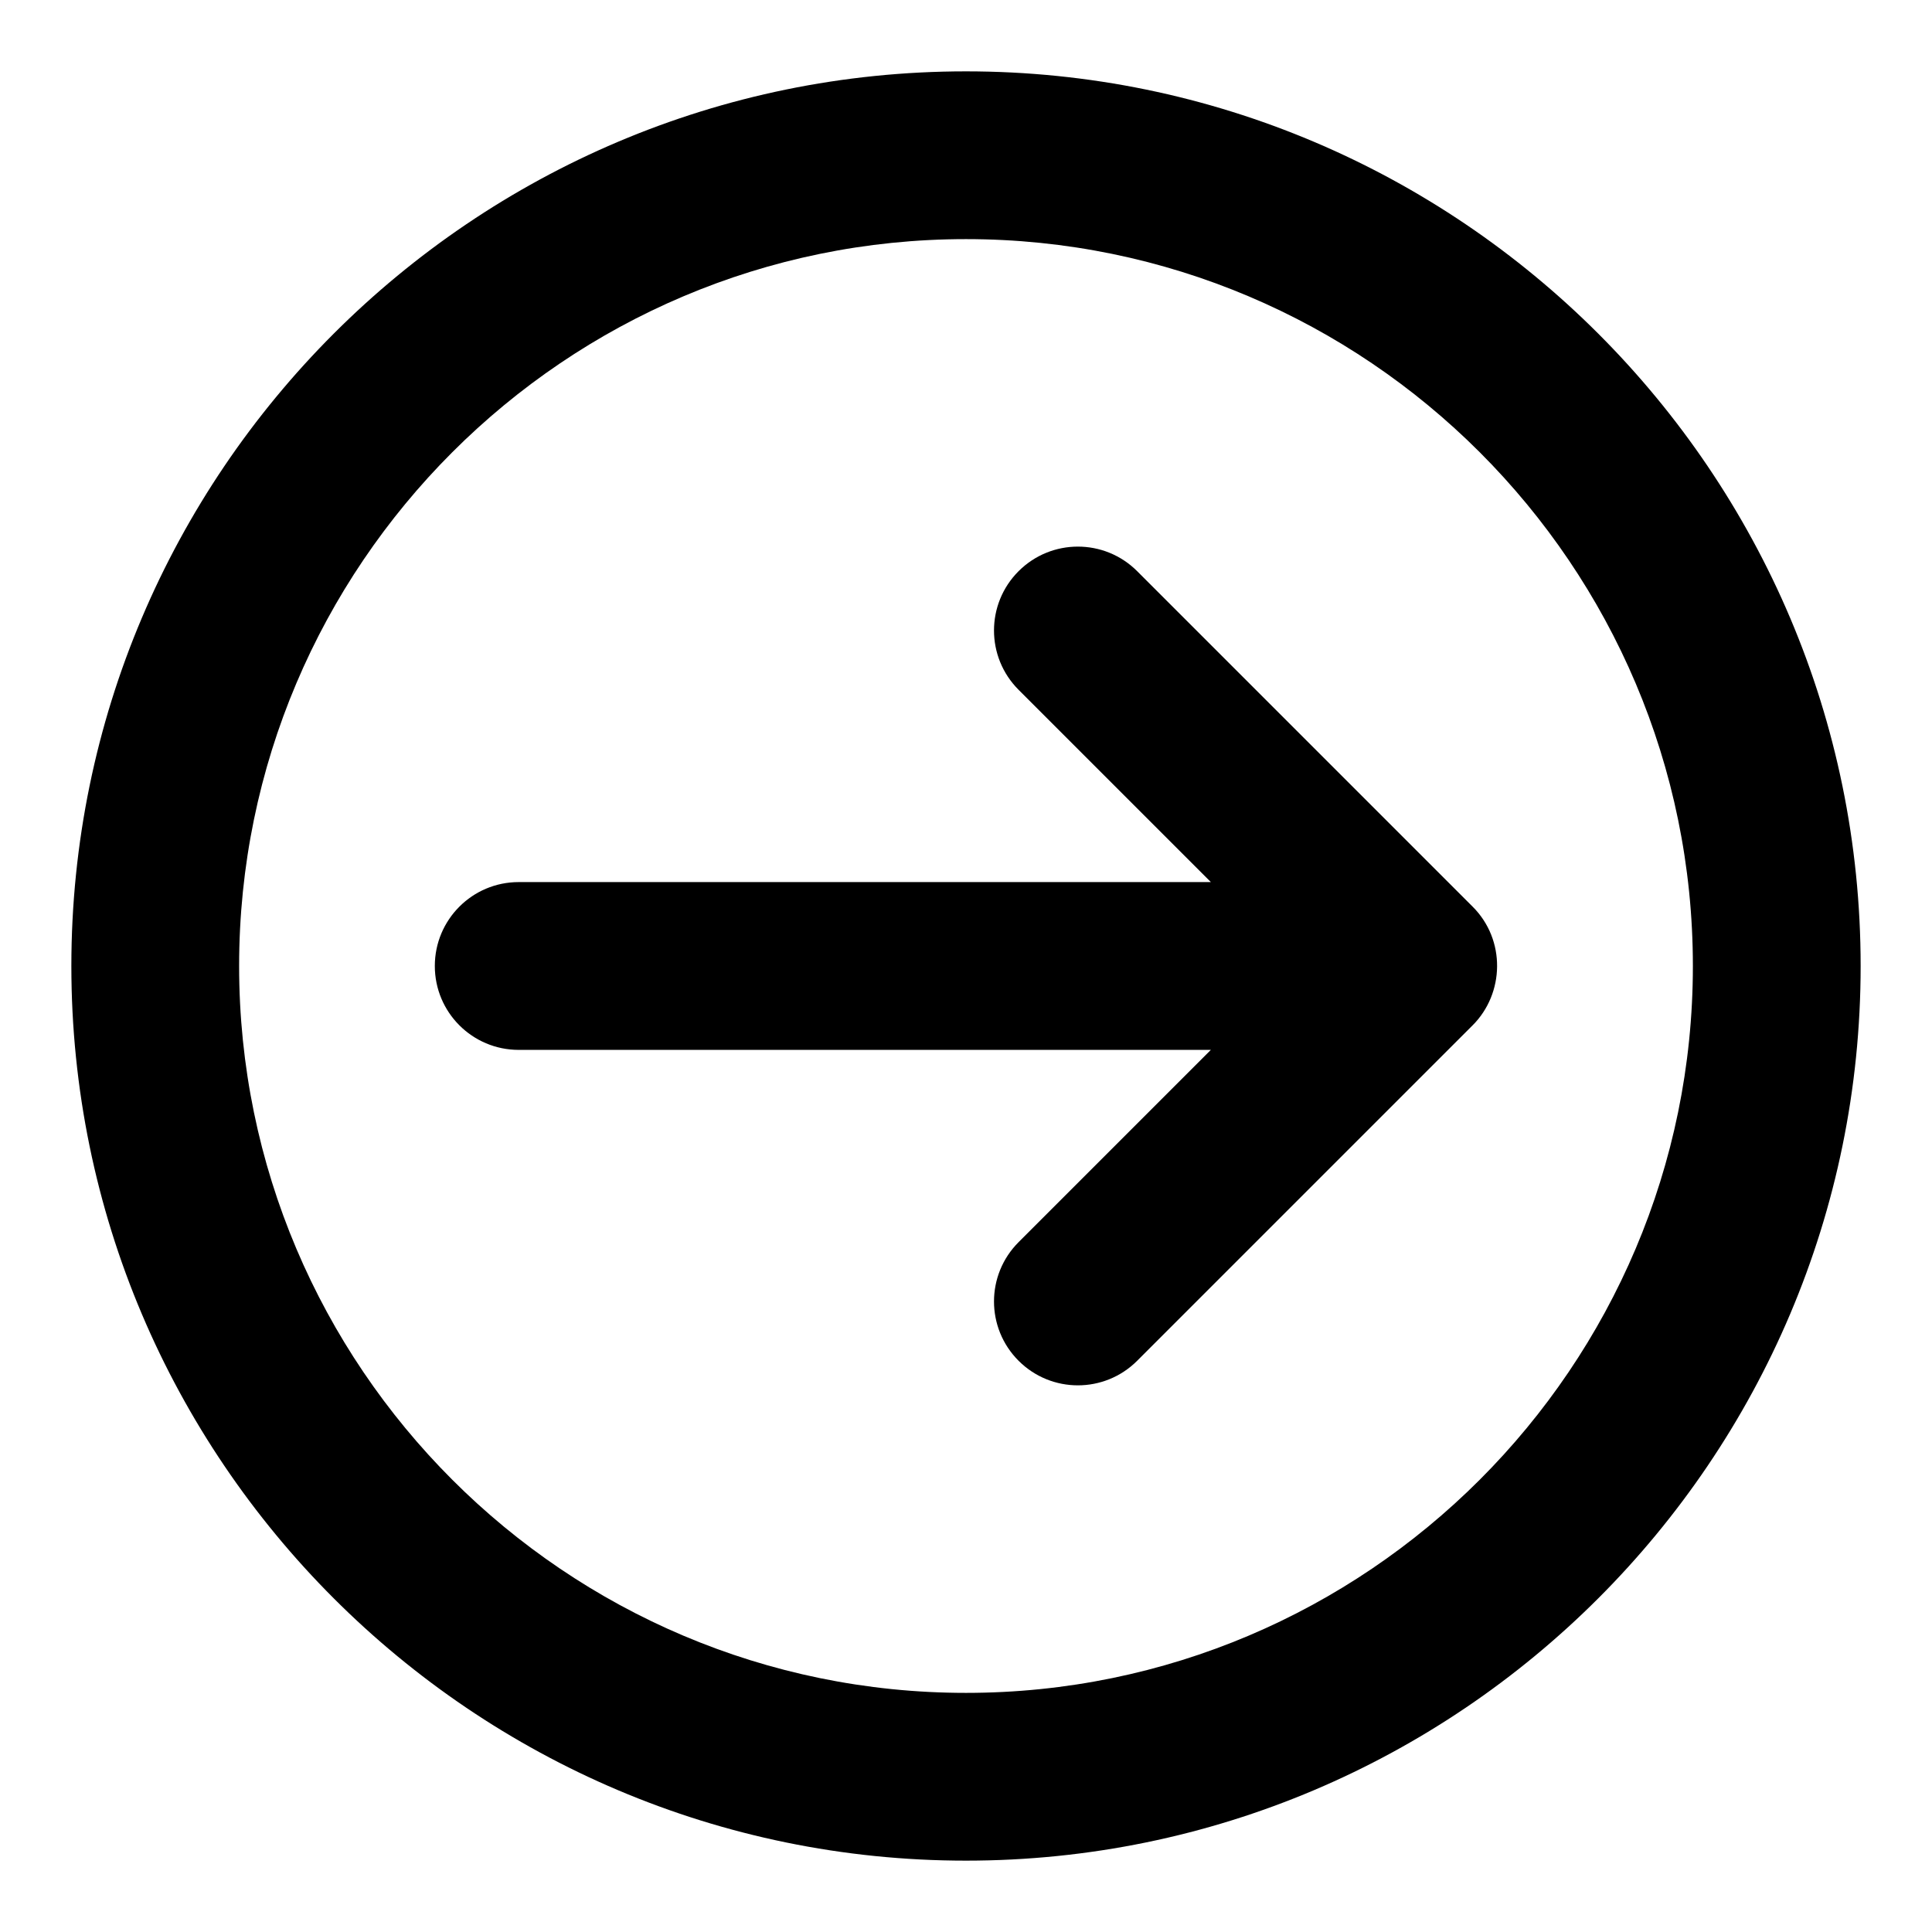
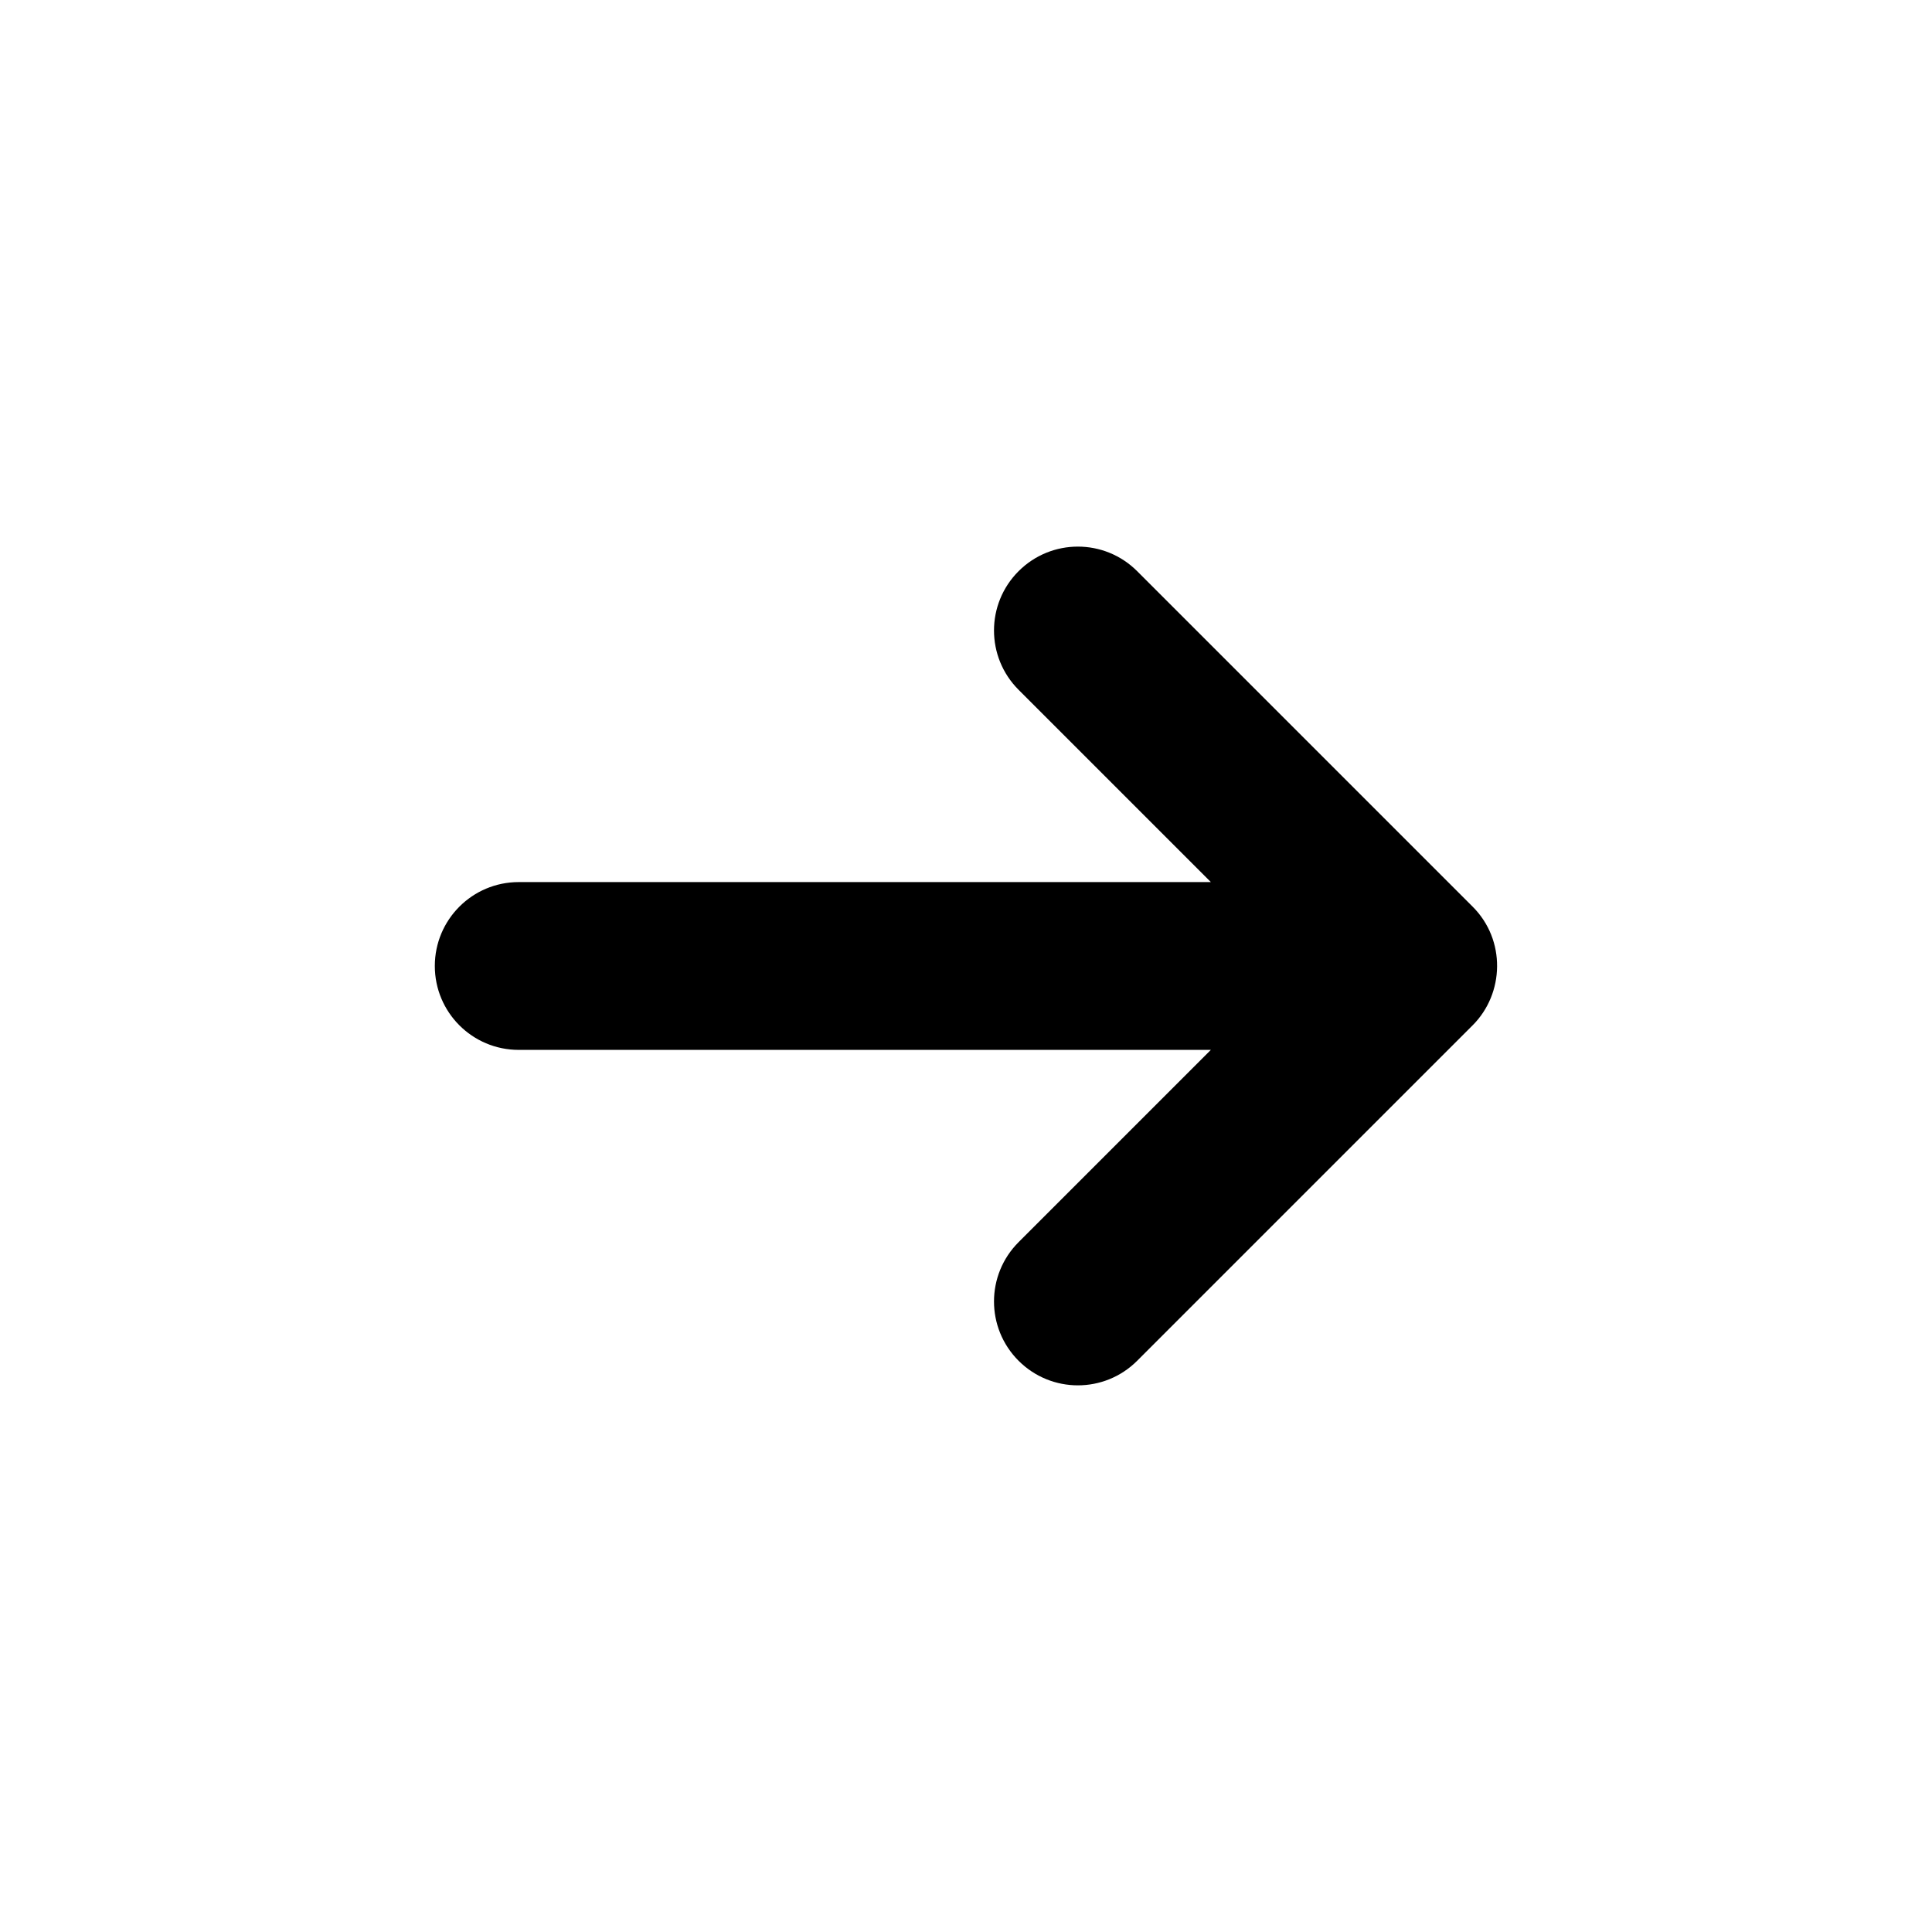
<svg xmlns="http://www.w3.org/2000/svg" fill="#000000" width="800px" height="800px" version="1.1" viewBox="144 144 512 512">
  <g>
-     <path d="m400 637.09c130.72 0 237.09-106.36 237.09-237.09s-106.36-237.09-237.09-237.09c-130.73-0.004-237.09 106.36-237.09 237.09 0 130.72 106.36 237.09 237.09 237.09zm0-429.72c106.23 0 192.63 86.418 192.63 192.63s-86.402 192.63-192.63 192.63c-106.21 0-192.63-86.418-192.63-192.63s86.418-192.63 192.63-192.63z" />
    <path d="m281.46 422.23h183.43l-50.957 50.957c-8.684 8.684-8.684 22.746 0 31.43 8.684 8.684 22.746 8.684 31.43 0l88.895-88.895c8.445-8.43 8.848-22.629 0-31.457l-88.895-88.895c-8.684-8.684-22.746-8.684-31.43 0-8.684 8.684-8.684 22.746 0 31.43l50.957 50.957-183.43 0.004c-12.285 0-22.227 9.957-22.227 22.227-0.004 12.285 9.941 22.242 22.227 22.242z" />
  </g>
</svg>